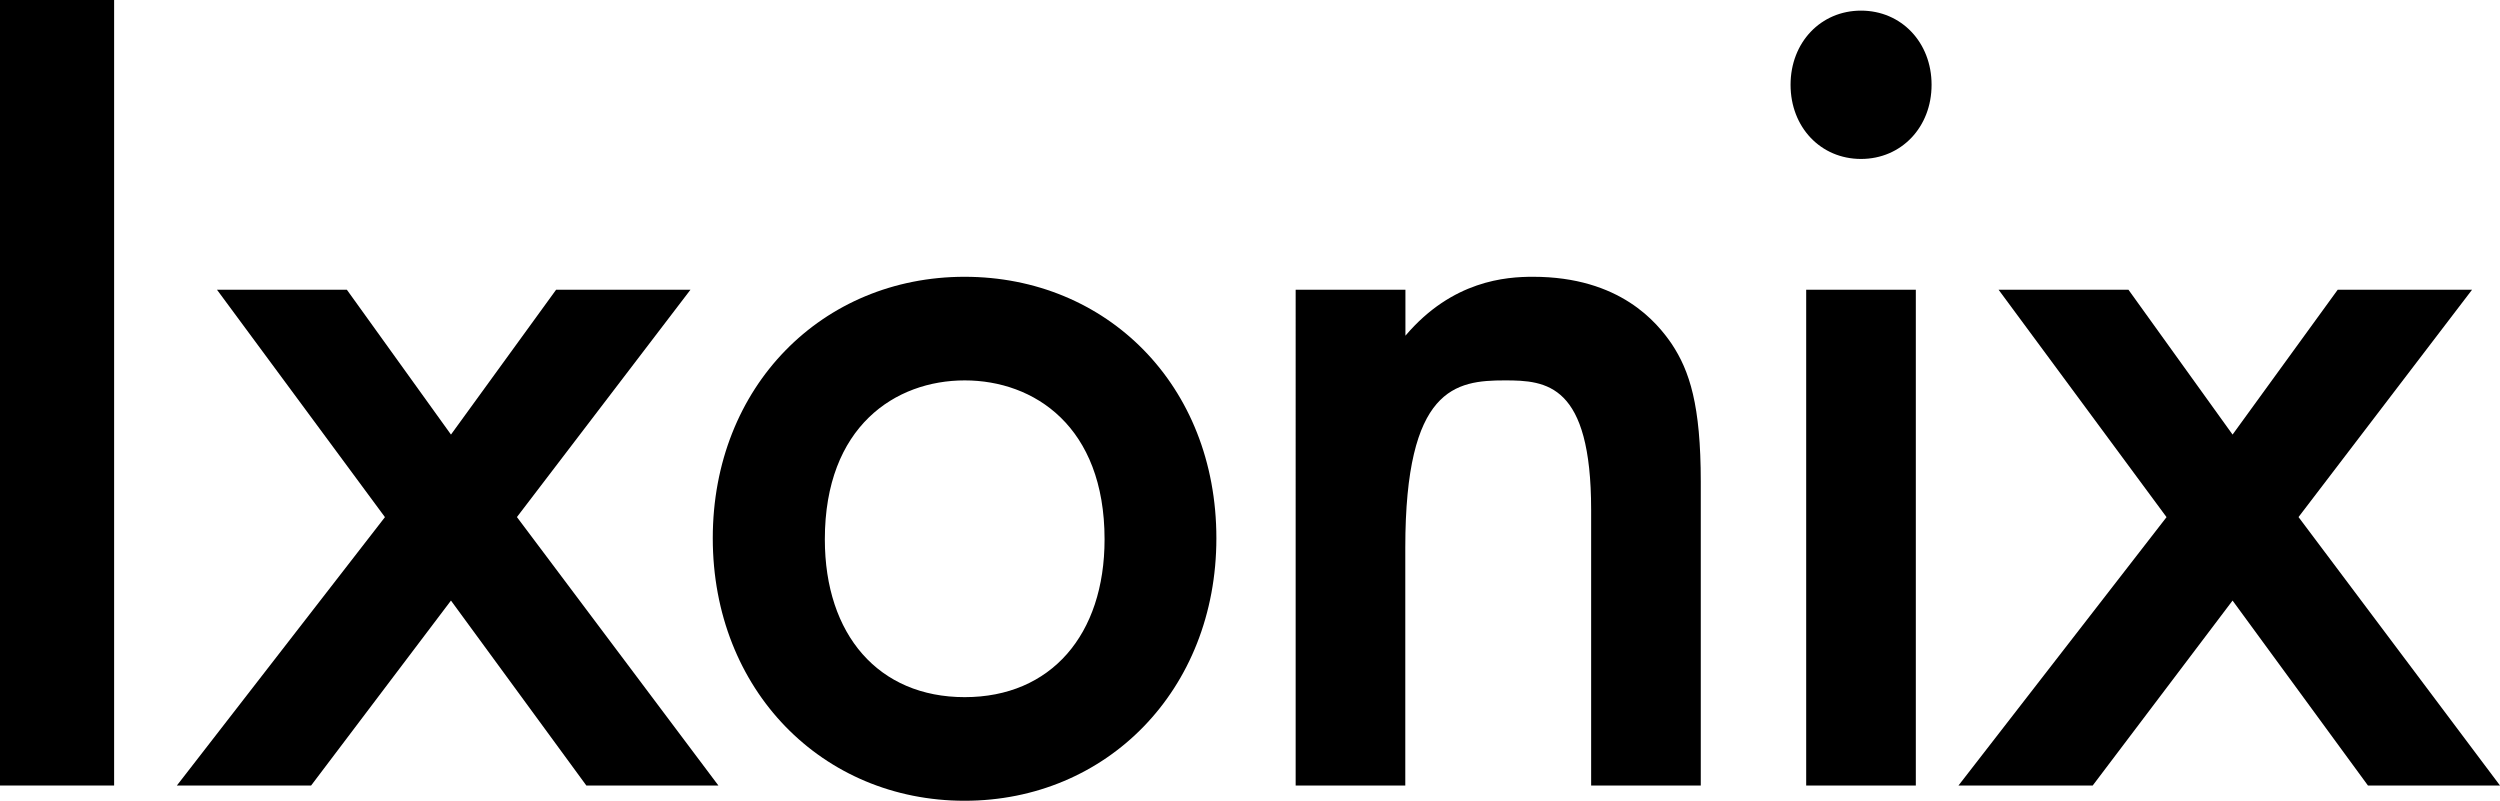
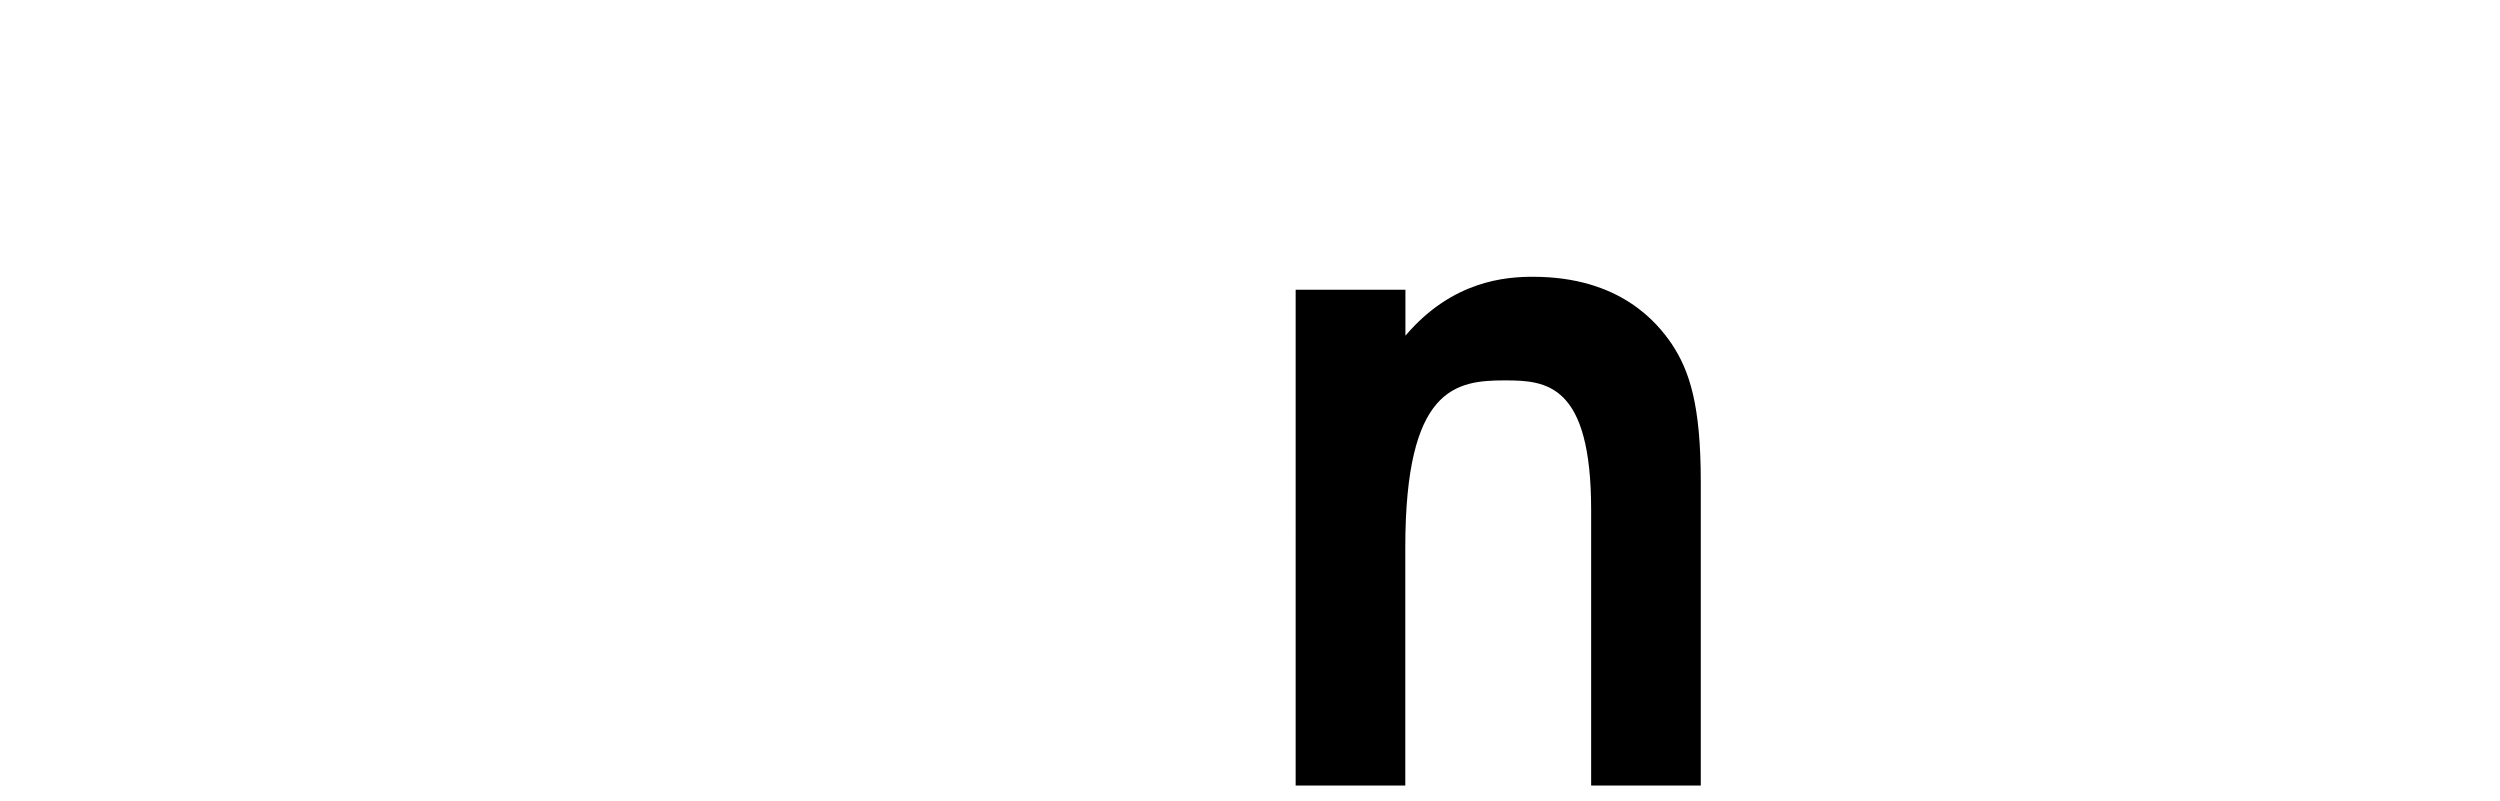
<svg xmlns="http://www.w3.org/2000/svg" id="Layer_2" data-name="Layer 2" viewBox="0 0 195.19 62.52">
  <defs>
    <style>
      .cls-1 {
        fill: #000;
        stroke-width: 0px;
      }
    </style>
  </defs>
  <g id="Layer_1-2" data-name="Layer 1">
    <g>
-       <path class="cls-1" d="M8.91,0v61.33H0V0h8.91Z" />
-       <path class="cls-1" d="M30.05,40.37l-13.11-17.75h10.14l8.13,11.31,8.21-11.31h10.49l-13.55,17.75,15.73,20.96h-10.31l-10.57-14.44-10.92,14.44h-10.48l16.25-20.96Z" />
-       <path class="cls-1" d="M94.97,42.02c0,11.86-8.56,20.5-19.66,20.5s-19.66-8.64-19.66-20.5,8.56-20.41,19.66-20.41,19.66,8.46,19.66,20.41ZM86.24,42.11c0-8.83-5.51-12.41-10.92-12.41s-10.92,3.59-10.92,12.41c0,7.45,4.19,12.32,10.92,12.32s10.92-4.87,10.92-12.32Z" />
-       <path class="cls-1" d="M101.17,22.62h8.56v3.59c3.67-4.32,7.86-4.6,9.96-4.6,6.81,0,9.7,3.59,10.83,5.24,1.4,2.11,2.27,4.78,2.27,10.76v23.72h-8.56v-21.52c0-9.84-3.49-10.11-6.73-10.11-3.85,0-7.78.55-7.78,13.06v18.57h-8.56V22.62Z" />
-       <path class="cls-1" d="M145.3.83c3.15,0,5.51,2.48,5.51,5.79s-2.36,5.79-5.51,5.79-5.5-2.48-5.5-5.79,2.36-5.79,5.5-5.79ZM149.58,22.62v38.71h-8.56V22.62h8.56Z" />
-       <path class="cls-1" d="M169.15,40.37l-13.11-17.75h10.14l8.13,11.31,8.21-11.31h10.49l-13.55,17.75,15.73,20.96h-10.31l-10.57-14.44-10.92,14.44h-10.48l16.25-20.96Z" />
+       <path class="cls-1" d="M101.17,22.62h8.56v3.59c3.67-4.32,7.86-4.6,9.96-4.6,6.81,0,9.7,3.59,10.83,5.24,1.4,2.11,2.27,4.78,2.27,10.76v23.72h-8.56v-21.52c0-9.84-3.49-10.11-6.73-10.11-3.85,0-7.78.55-7.78,13.06v18.57h-8.56V22.62" />
    </g>
  </g>
</svg>